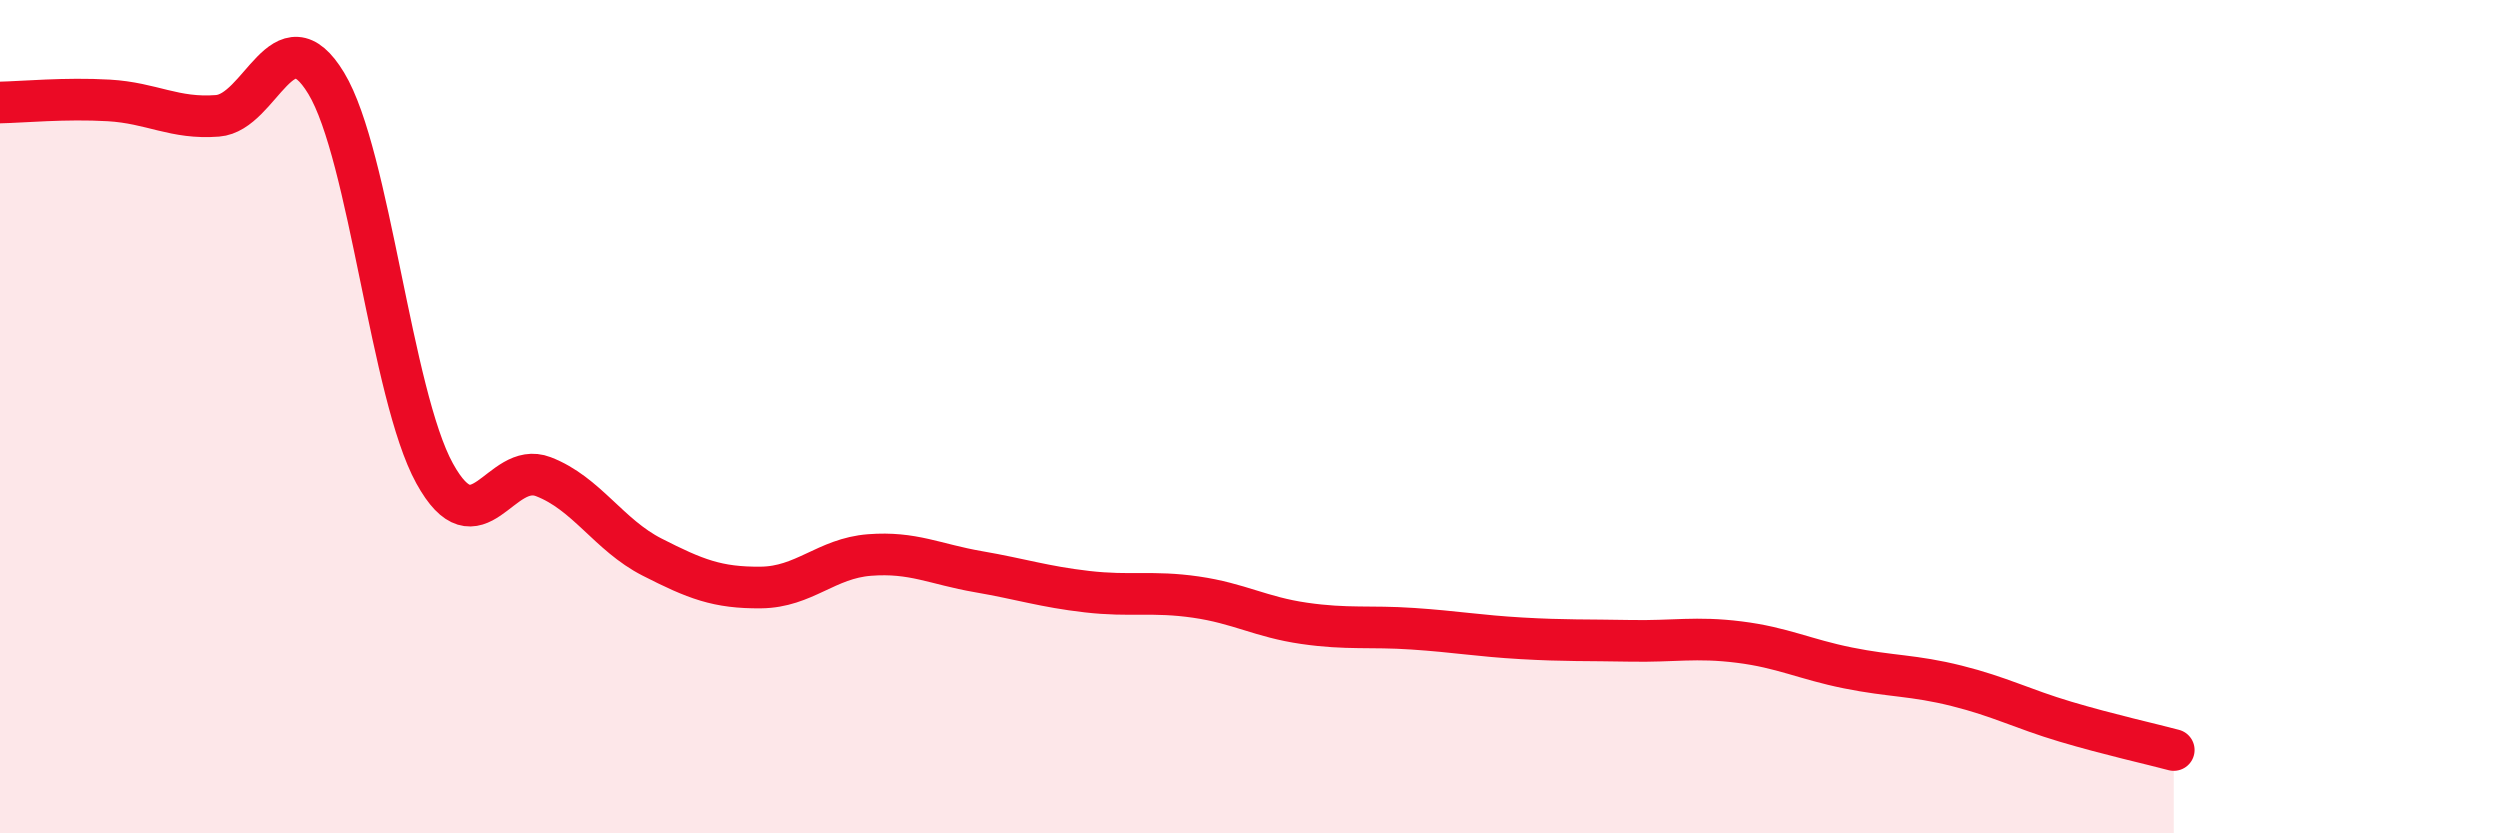
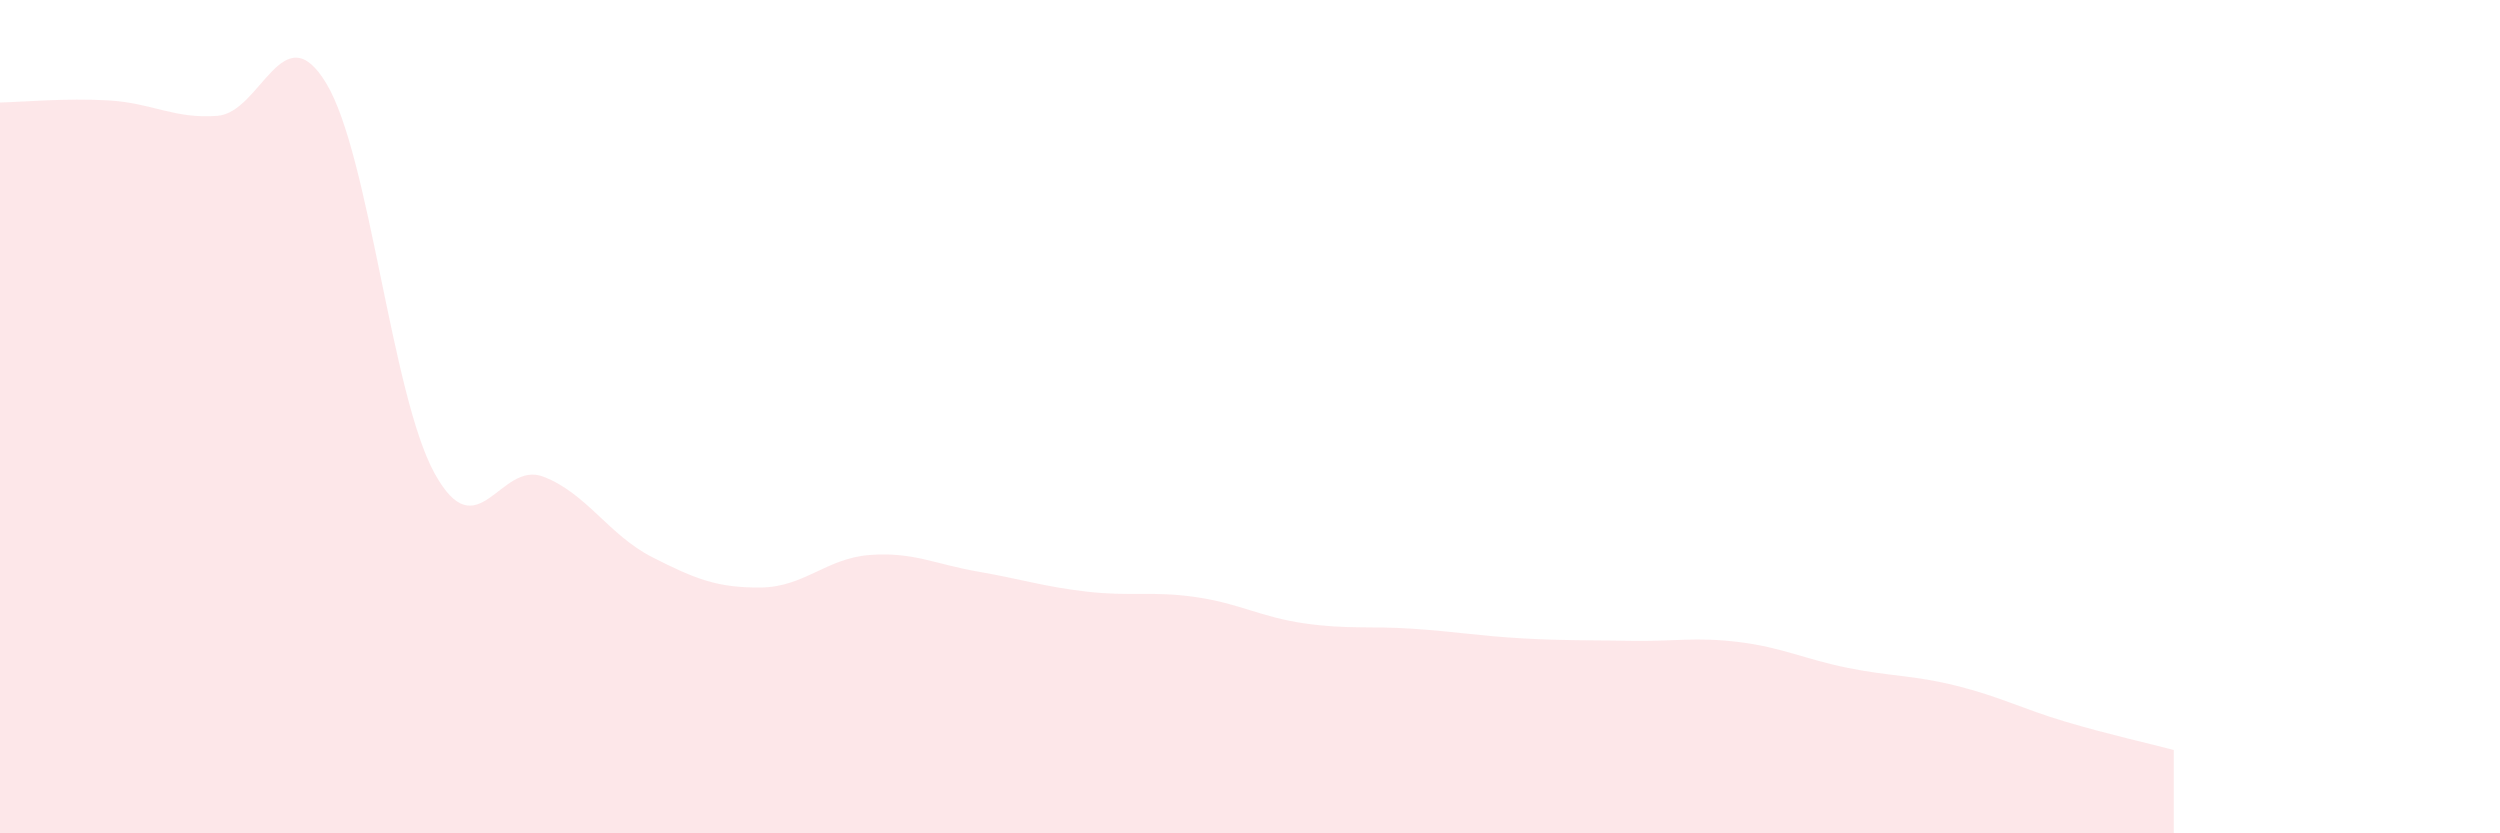
<svg xmlns="http://www.w3.org/2000/svg" width="60" height="20" viewBox="0 0 60 20">
  <path d="M 0,2.46 C 0.52,2.45 1.57,2.35 2.61,2.41 C 3.65,2.47 4.18,2.86 5.22,2.78 C 6.26,2.7 6.79,0.28 7.83,2 C 8.87,3.72 9.39,9.47 10.43,11.36 C 11.47,13.25 12,11.04 13.04,11.44 C 14.08,11.84 14.61,12.84 15.65,13.37 C 16.69,13.9 17.22,14.11 18.26,14.1 C 19.3,14.09 19.83,13.4 20.87,13.32 C 21.91,13.24 22.44,13.54 23.48,13.72 C 24.52,13.9 25.05,14.08 26.09,14.2 C 27.13,14.32 27.66,14.18 28.7,14.33 C 29.74,14.48 30.26,14.81 31.3,14.96 C 32.34,15.11 32.87,15.02 33.91,15.09 C 34.95,15.16 35.48,15.26 36.52,15.32 C 37.56,15.38 38.09,15.36 39.13,15.38 C 40.17,15.4 40.7,15.28 41.74,15.41 C 42.78,15.54 43.31,15.82 44.35,16.03 C 45.39,16.24 45.92,16.2 46.96,16.46 C 48,16.72 48.53,17.01 49.57,17.32 C 50.61,17.63 51.65,17.86 52.17,18L52.17 20L0 20Z" fill="#EB0A25" opacity="0.1" stroke-linecap="round" stroke-linejoin="round" />
-   <path d="M 0,2.46 C 0.52,2.45 1.57,2.35 2.61,2.41 C 3.65,2.47 4.18,2.86 5.22,2.78 C 6.26,2.7 6.79,0.28 7.83,2 C 8.87,3.72 9.39,9.47 10.43,11.36 C 11.47,13.25 12,11.04 13.04,11.44 C 14.08,11.84 14.61,12.84 15.65,13.37 C 16.69,13.9 17.22,14.11 18.26,14.1 C 19.3,14.09 19.83,13.4 20.87,13.32 C 21.91,13.24 22.44,13.54 23.48,13.72 C 24.52,13.9 25.05,14.08 26.09,14.2 C 27.13,14.32 27.66,14.18 28.7,14.33 C 29.74,14.48 30.26,14.81 31.3,14.96 C 32.34,15.11 32.87,15.02 33.91,15.09 C 34.95,15.16 35.48,15.26 36.52,15.32 C 37.56,15.38 38.09,15.36 39.13,15.38 C 40.17,15.4 40.7,15.28 41.74,15.41 C 42.78,15.54 43.31,15.82 44.35,16.03 C 45.39,16.24 45.92,16.2 46.96,16.46 C 48,16.72 48.53,17.01 49.57,17.32 C 50.61,17.63 51.65,17.86 52.17,18" stroke="#EB0A25" stroke-width="1" fill="none" stroke-linecap="round" stroke-linejoin="round" />
</svg>